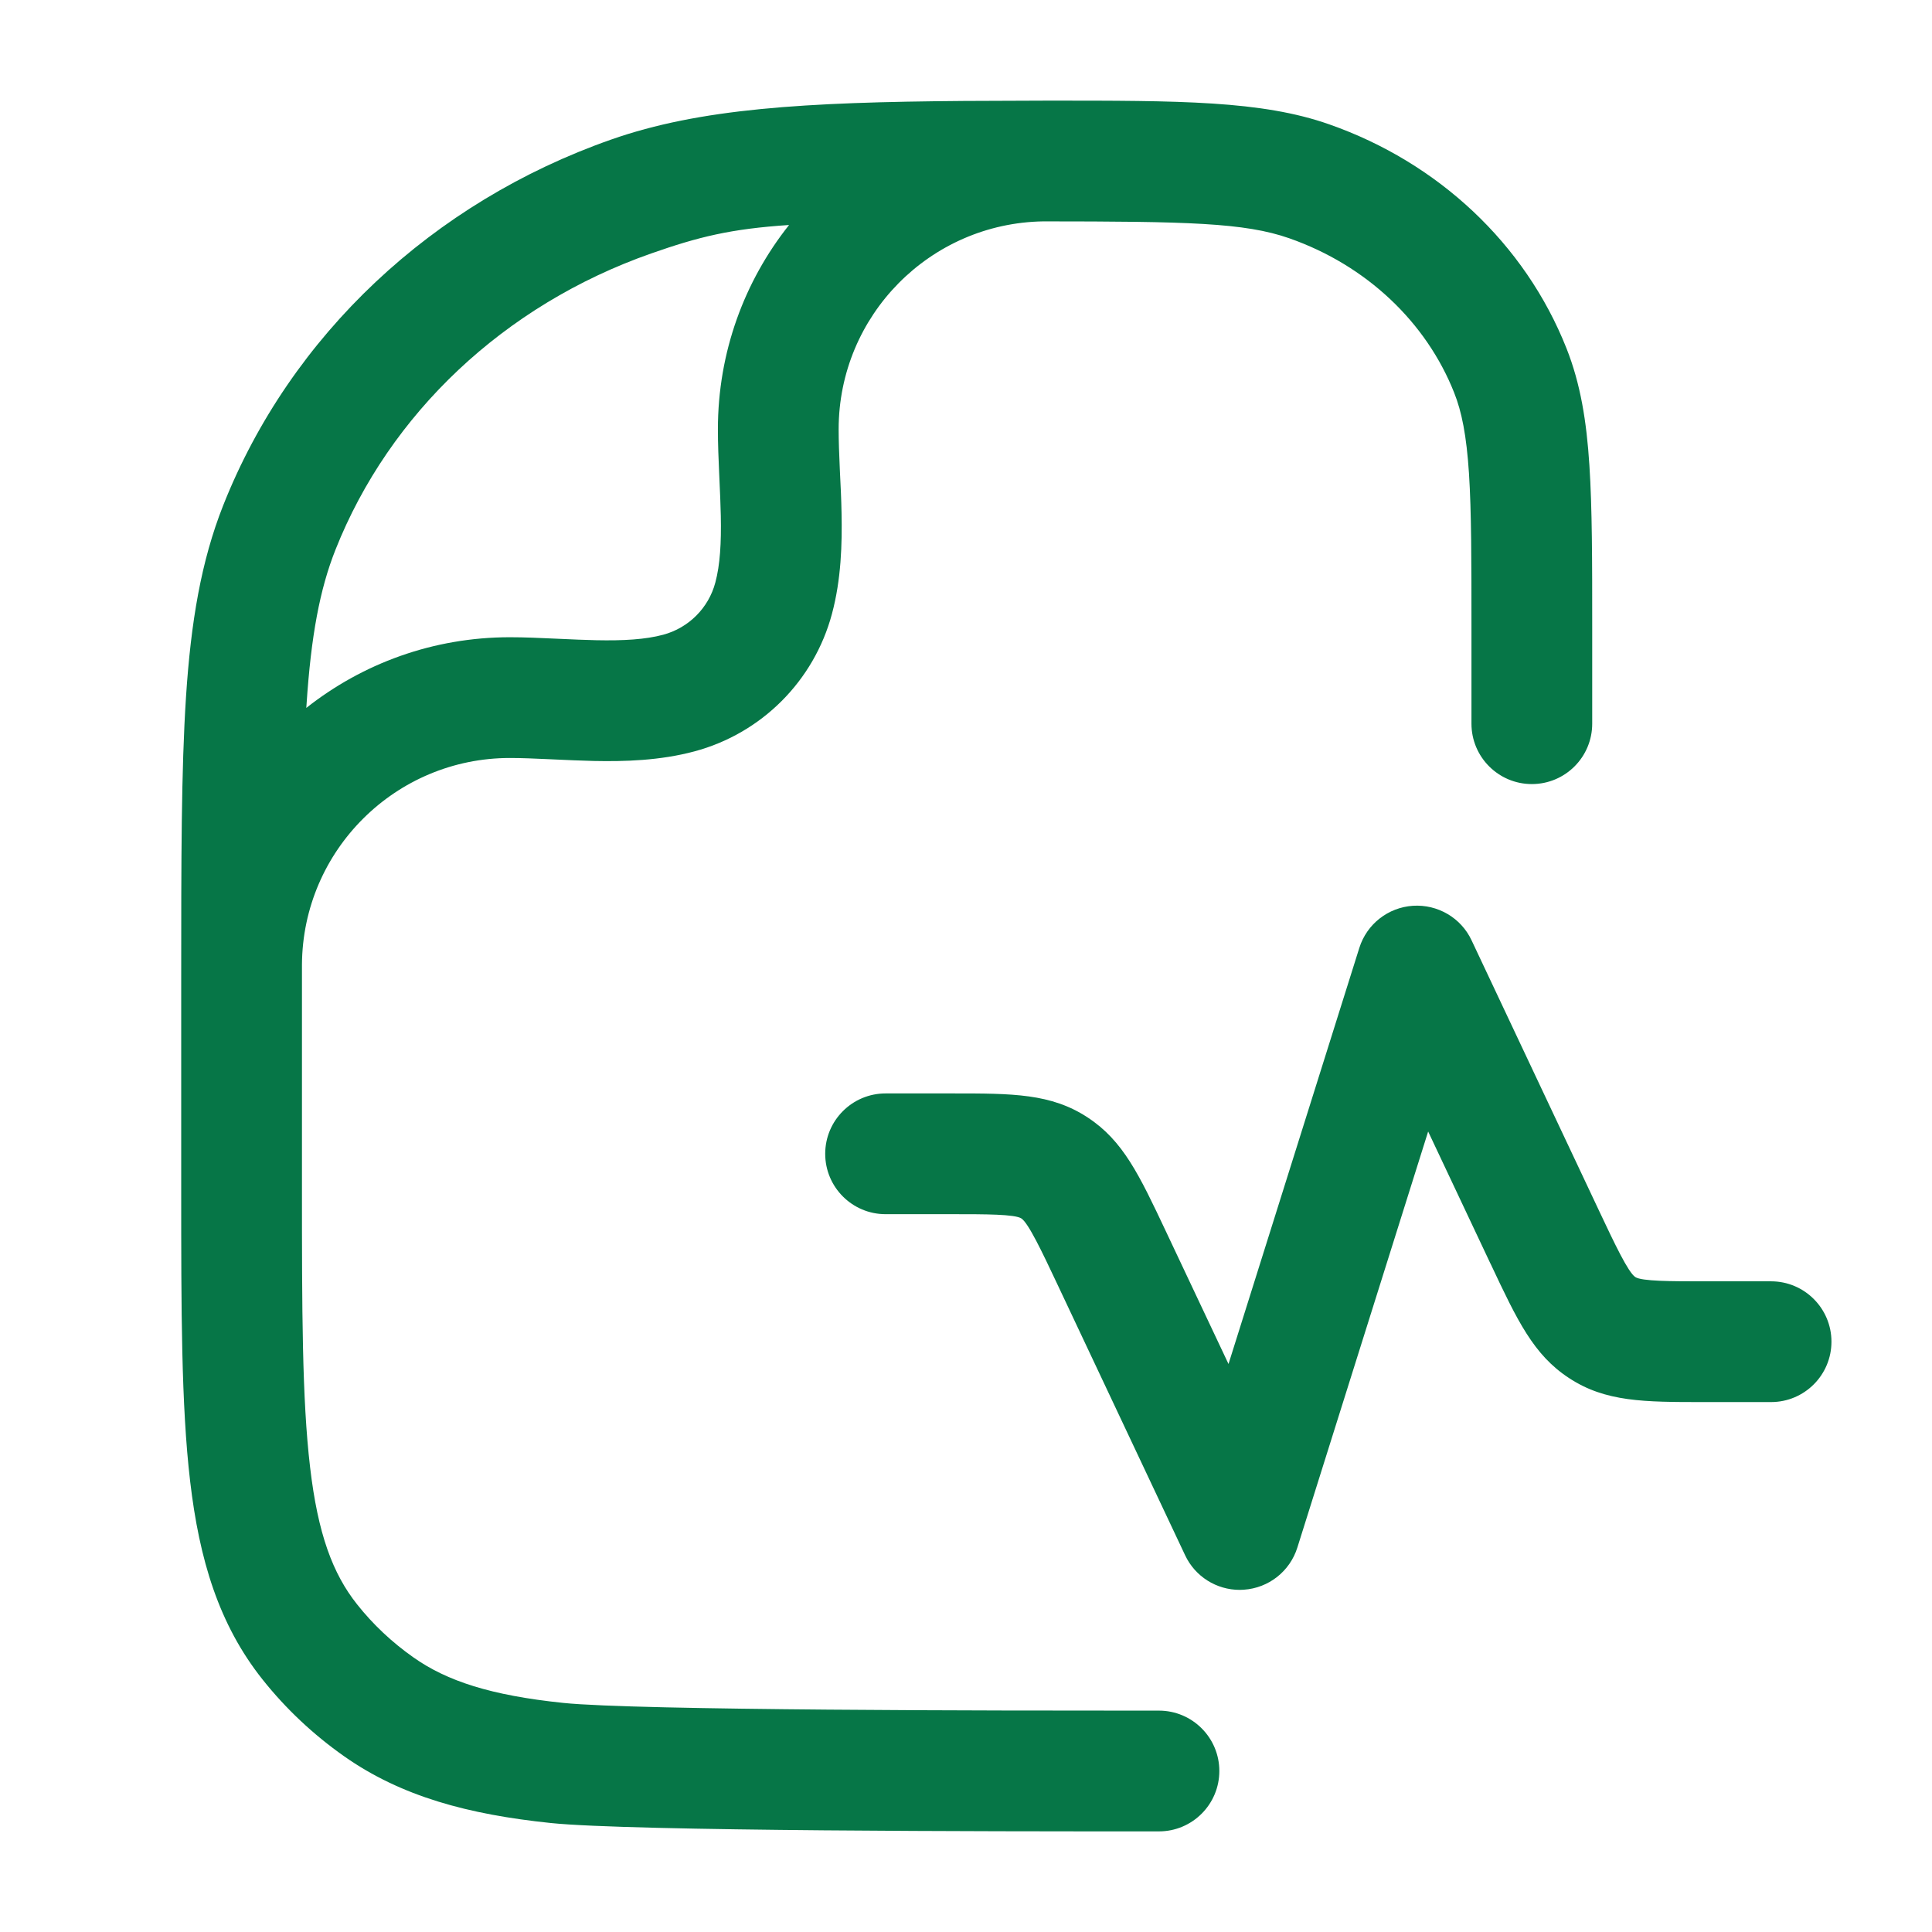
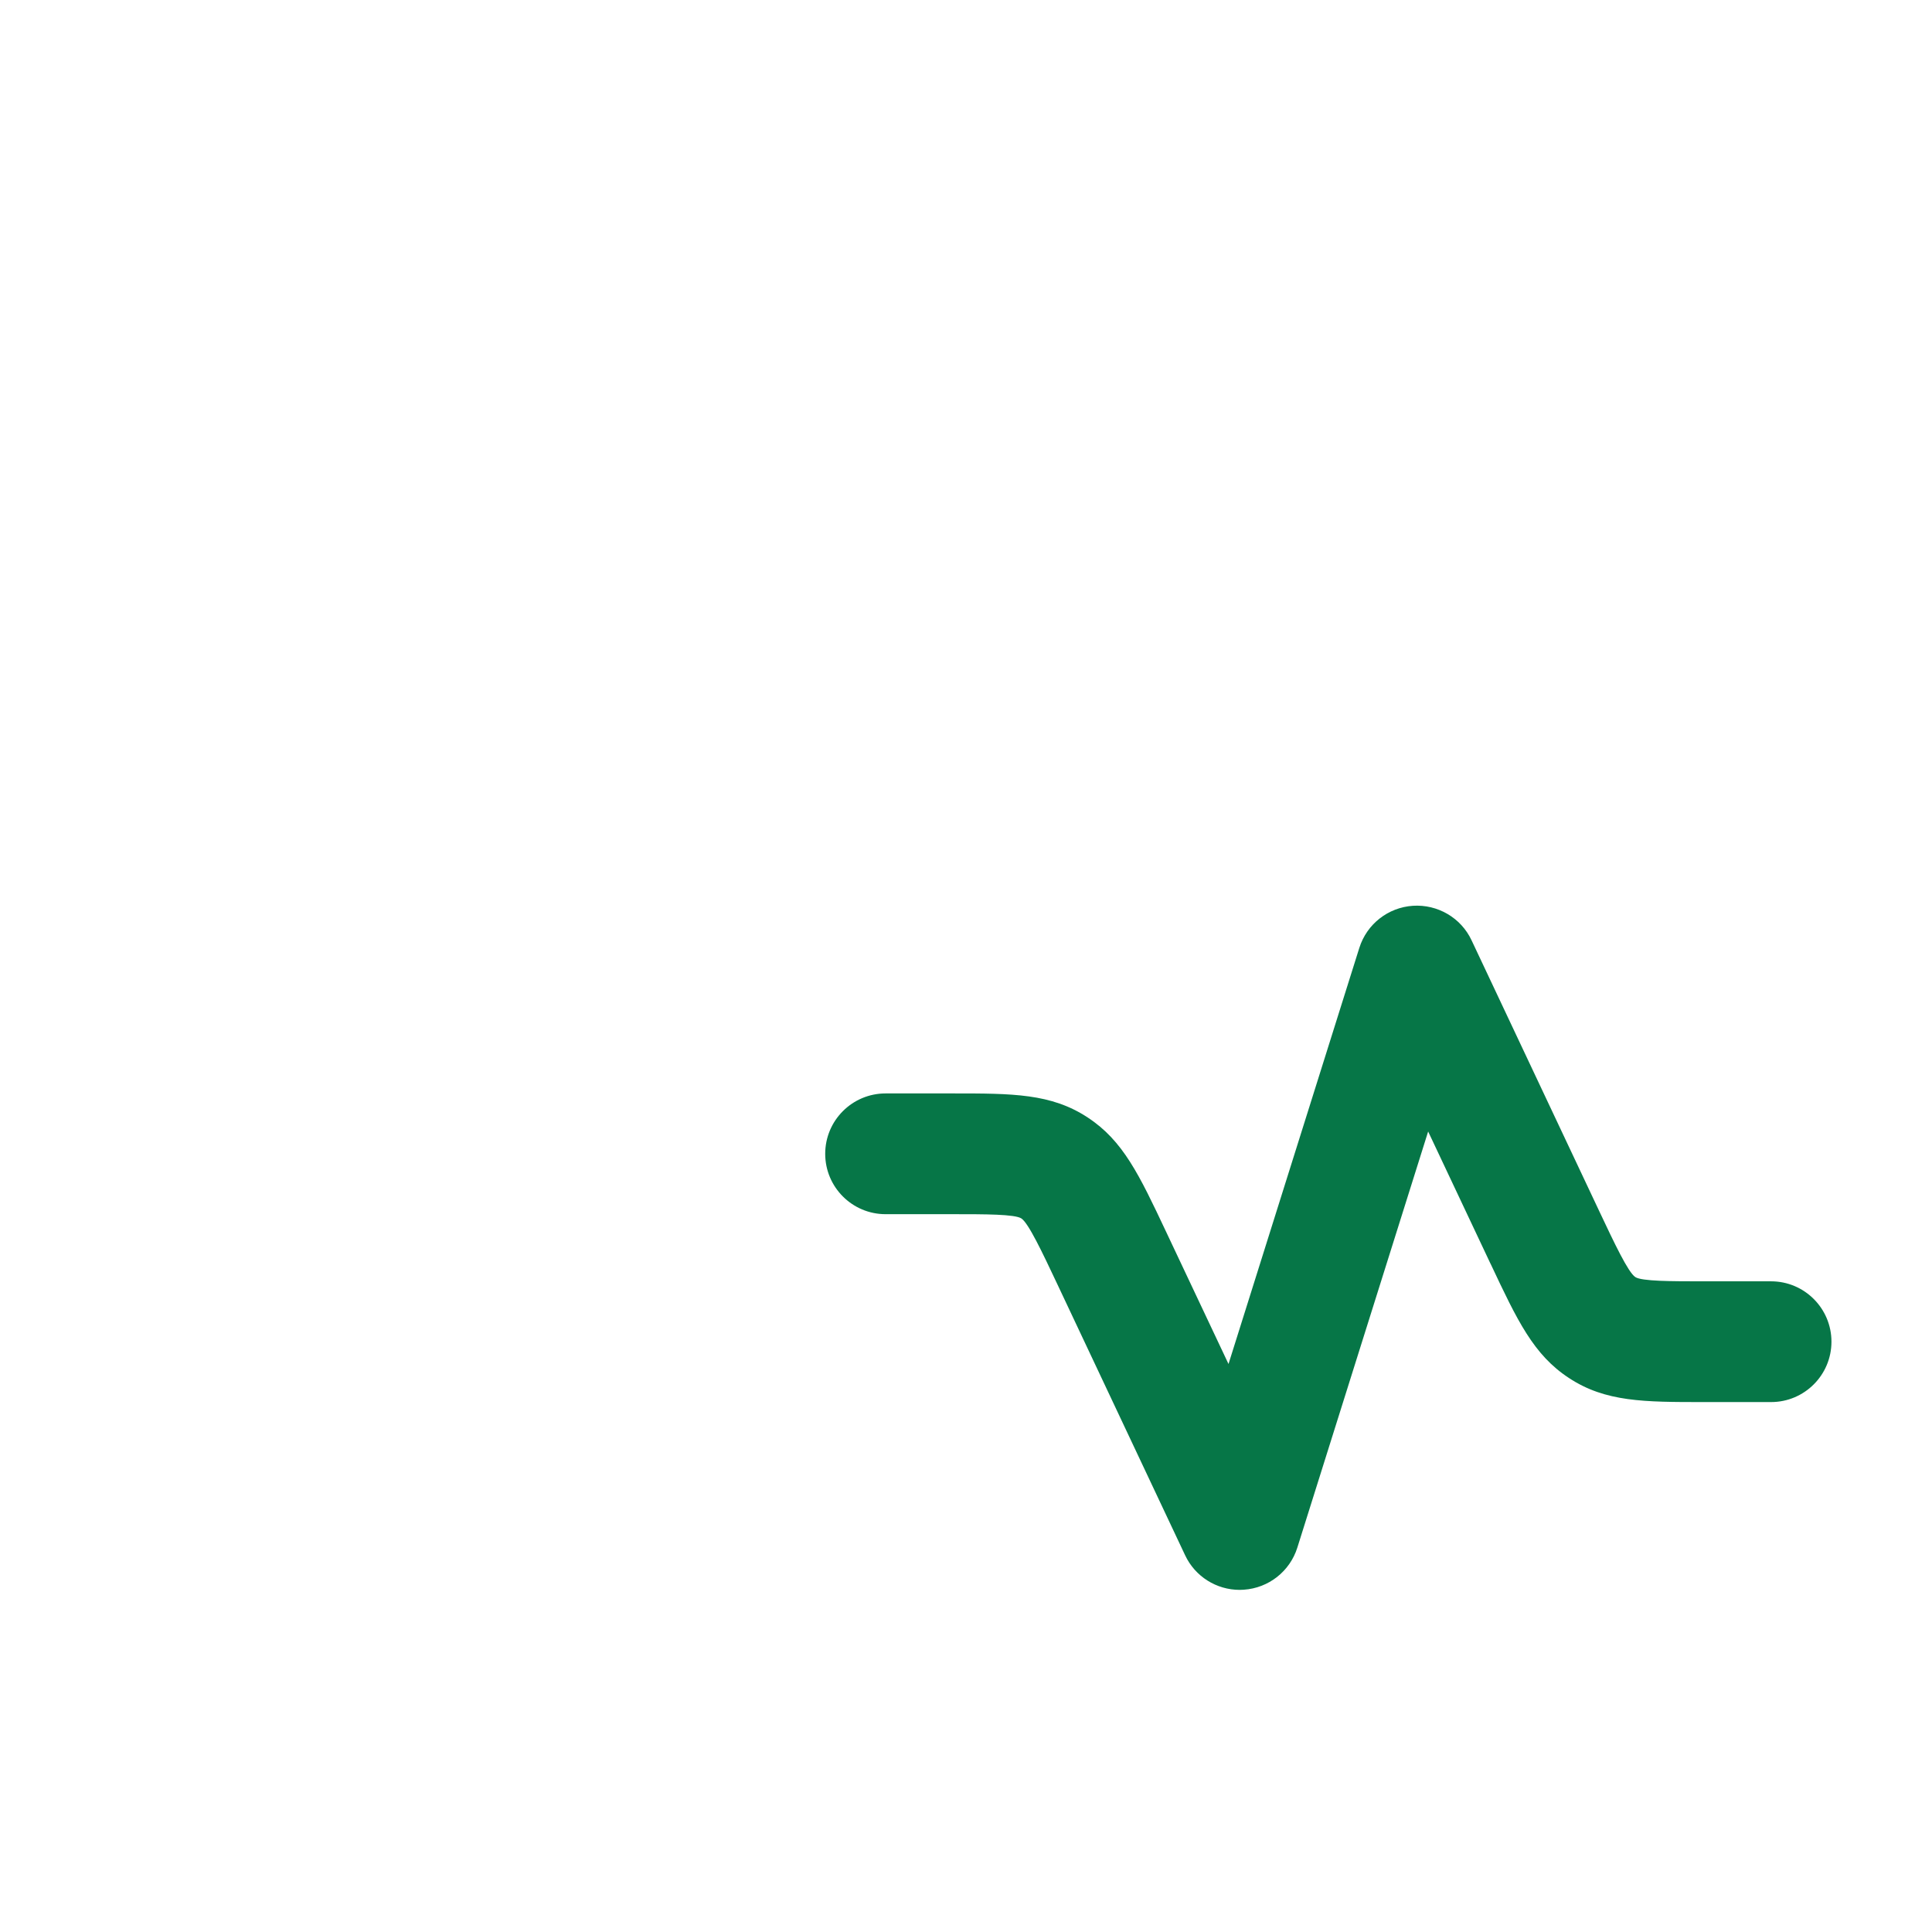
<svg xmlns="http://www.w3.org/2000/svg" width="24" height="24" viewBox="0 0 24 24" fill="none">
-   <path fill-rule="evenodd" clip-rule="evenodd" d="M6.996 21.154C7.905 21.249 12.477 21.25 14.124 21.25H14.397C14.811 21.25 15.147 21.586 15.147 22C15.147 22.414 14.811 22.75 14.397 22.75H14.081C12.487 22.75 7.836 22.75 6.84 22.646C5.823 22.54 4.987 22.319 4.272 21.815C3.89 21.546 3.55 21.226 3.262 20.864C2.717 20.179 2.476 19.373 2.362 18.401C2.251 17.457 2.251 16.269 2.251 14.775L2.251 12.154C2.251 10.696 2.251 9.564 2.311 8.651C2.372 7.725 2.498 6.972 2.773 6.277C3.611 4.162 5.376 2.511 7.591 1.734C8.691 1.348 9.989 1.269 11.974 1.254L13.018 1.25C14.653 1.25 15.672 1.249 16.513 1.545C17.862 2.018 18.944 3.026 19.459 4.326C19.634 4.767 19.709 5.235 19.744 5.779C19.779 6.312 19.779 6.968 19.779 7.792L19.779 8.99C19.779 9.404 19.444 9.74 19.029 9.74C18.615 9.74 18.279 9.404 18.279 8.99L18.279 7.818C18.279 6.962 18.279 6.356 18.248 5.878C18.217 5.407 18.158 5.114 18.064 4.878C17.718 4.004 16.977 3.297 16.016 2.96C15.46 2.765 14.74 2.751 12.96 2.75C11.552 2.772 10.418 3.92 10.418 5.333C10.418 5.48 10.424 5.638 10.432 5.816L10.435 5.882C10.443 6.037 10.451 6.205 10.454 6.373C10.462 6.754 10.45 7.197 10.335 7.625C10.112 8.459 9.46 9.111 8.626 9.334C8.198 9.449 7.755 9.461 7.375 9.453C7.207 9.449 7.038 9.441 6.883 9.434L6.817 9.431C6.64 9.423 6.481 9.416 6.334 9.416C4.913 9.416 3.76 10.564 3.751 11.983L3.751 14.727C3.751 16.28 3.752 17.379 3.852 18.226C3.949 19.055 4.133 19.549 4.436 19.93C4.633 20.179 4.869 20.401 5.136 20.589C5.553 20.883 6.099 21.061 6.996 21.154ZM6.334 7.916C5.379 7.916 4.501 8.244 3.805 8.794L3.808 8.75C3.864 7.898 3.973 7.319 4.167 6.83C4.837 5.14 6.261 3.79 8.088 3.149C8.675 2.943 9.075 2.843 9.802 2.795C9.248 3.492 8.918 4.374 8.918 5.333C8.918 5.519 8.926 5.708 8.934 5.885L8.937 5.953C8.944 6.11 8.951 6.258 8.954 6.405C8.961 6.745 8.945 7.018 8.886 7.237C8.802 7.553 8.555 7.8 8.238 7.885C8.019 7.944 7.746 7.96 7.406 7.953C7.259 7.95 7.111 7.943 6.955 7.936L6.887 7.933C6.71 7.925 6.52 7.916 6.334 7.916Z" fill="#067647" />
  <path d="M14.722 19.32C14.846 19.584 15.111 19.75 15.4 19.75C15.417 19.75 15.434 19.749 15.451 19.748C15.76 19.727 16.023 19.52 16.116 19.225L17.741 14.056L18.516 15.699L18.517 15.7C18.849 16.405 19.05 16.83 19.49 17.118C19.943 17.417 20.427 17.417 21.161 17.417H22.001C22.415 17.417 22.751 17.081 22.751 16.667C22.751 16.253 22.415 15.917 22.001 15.917H21.161C20.767 15.917 20.394 15.917 20.314 15.864C20.226 15.806 20.054 15.443 19.872 15.057L18.28 11.68C18.149 11.401 17.859 11.232 17.551 11.252C17.242 11.273 16.979 11.48 16.886 11.775L15.261 16.944L14.485 15.3C14.153 14.596 13.952 14.17 13.512 13.882C13.059 13.583 12.575 13.583 11.841 13.583H11.001C10.587 13.583 10.251 13.919 10.251 14.333C10.251 14.747 10.587 15.083 11.001 15.083H11.841C12.235 15.083 12.608 15.083 12.688 15.136C12.776 15.194 12.948 15.557 13.13 15.943L14.722 19.32Z" fill="#067647" />
</svg>